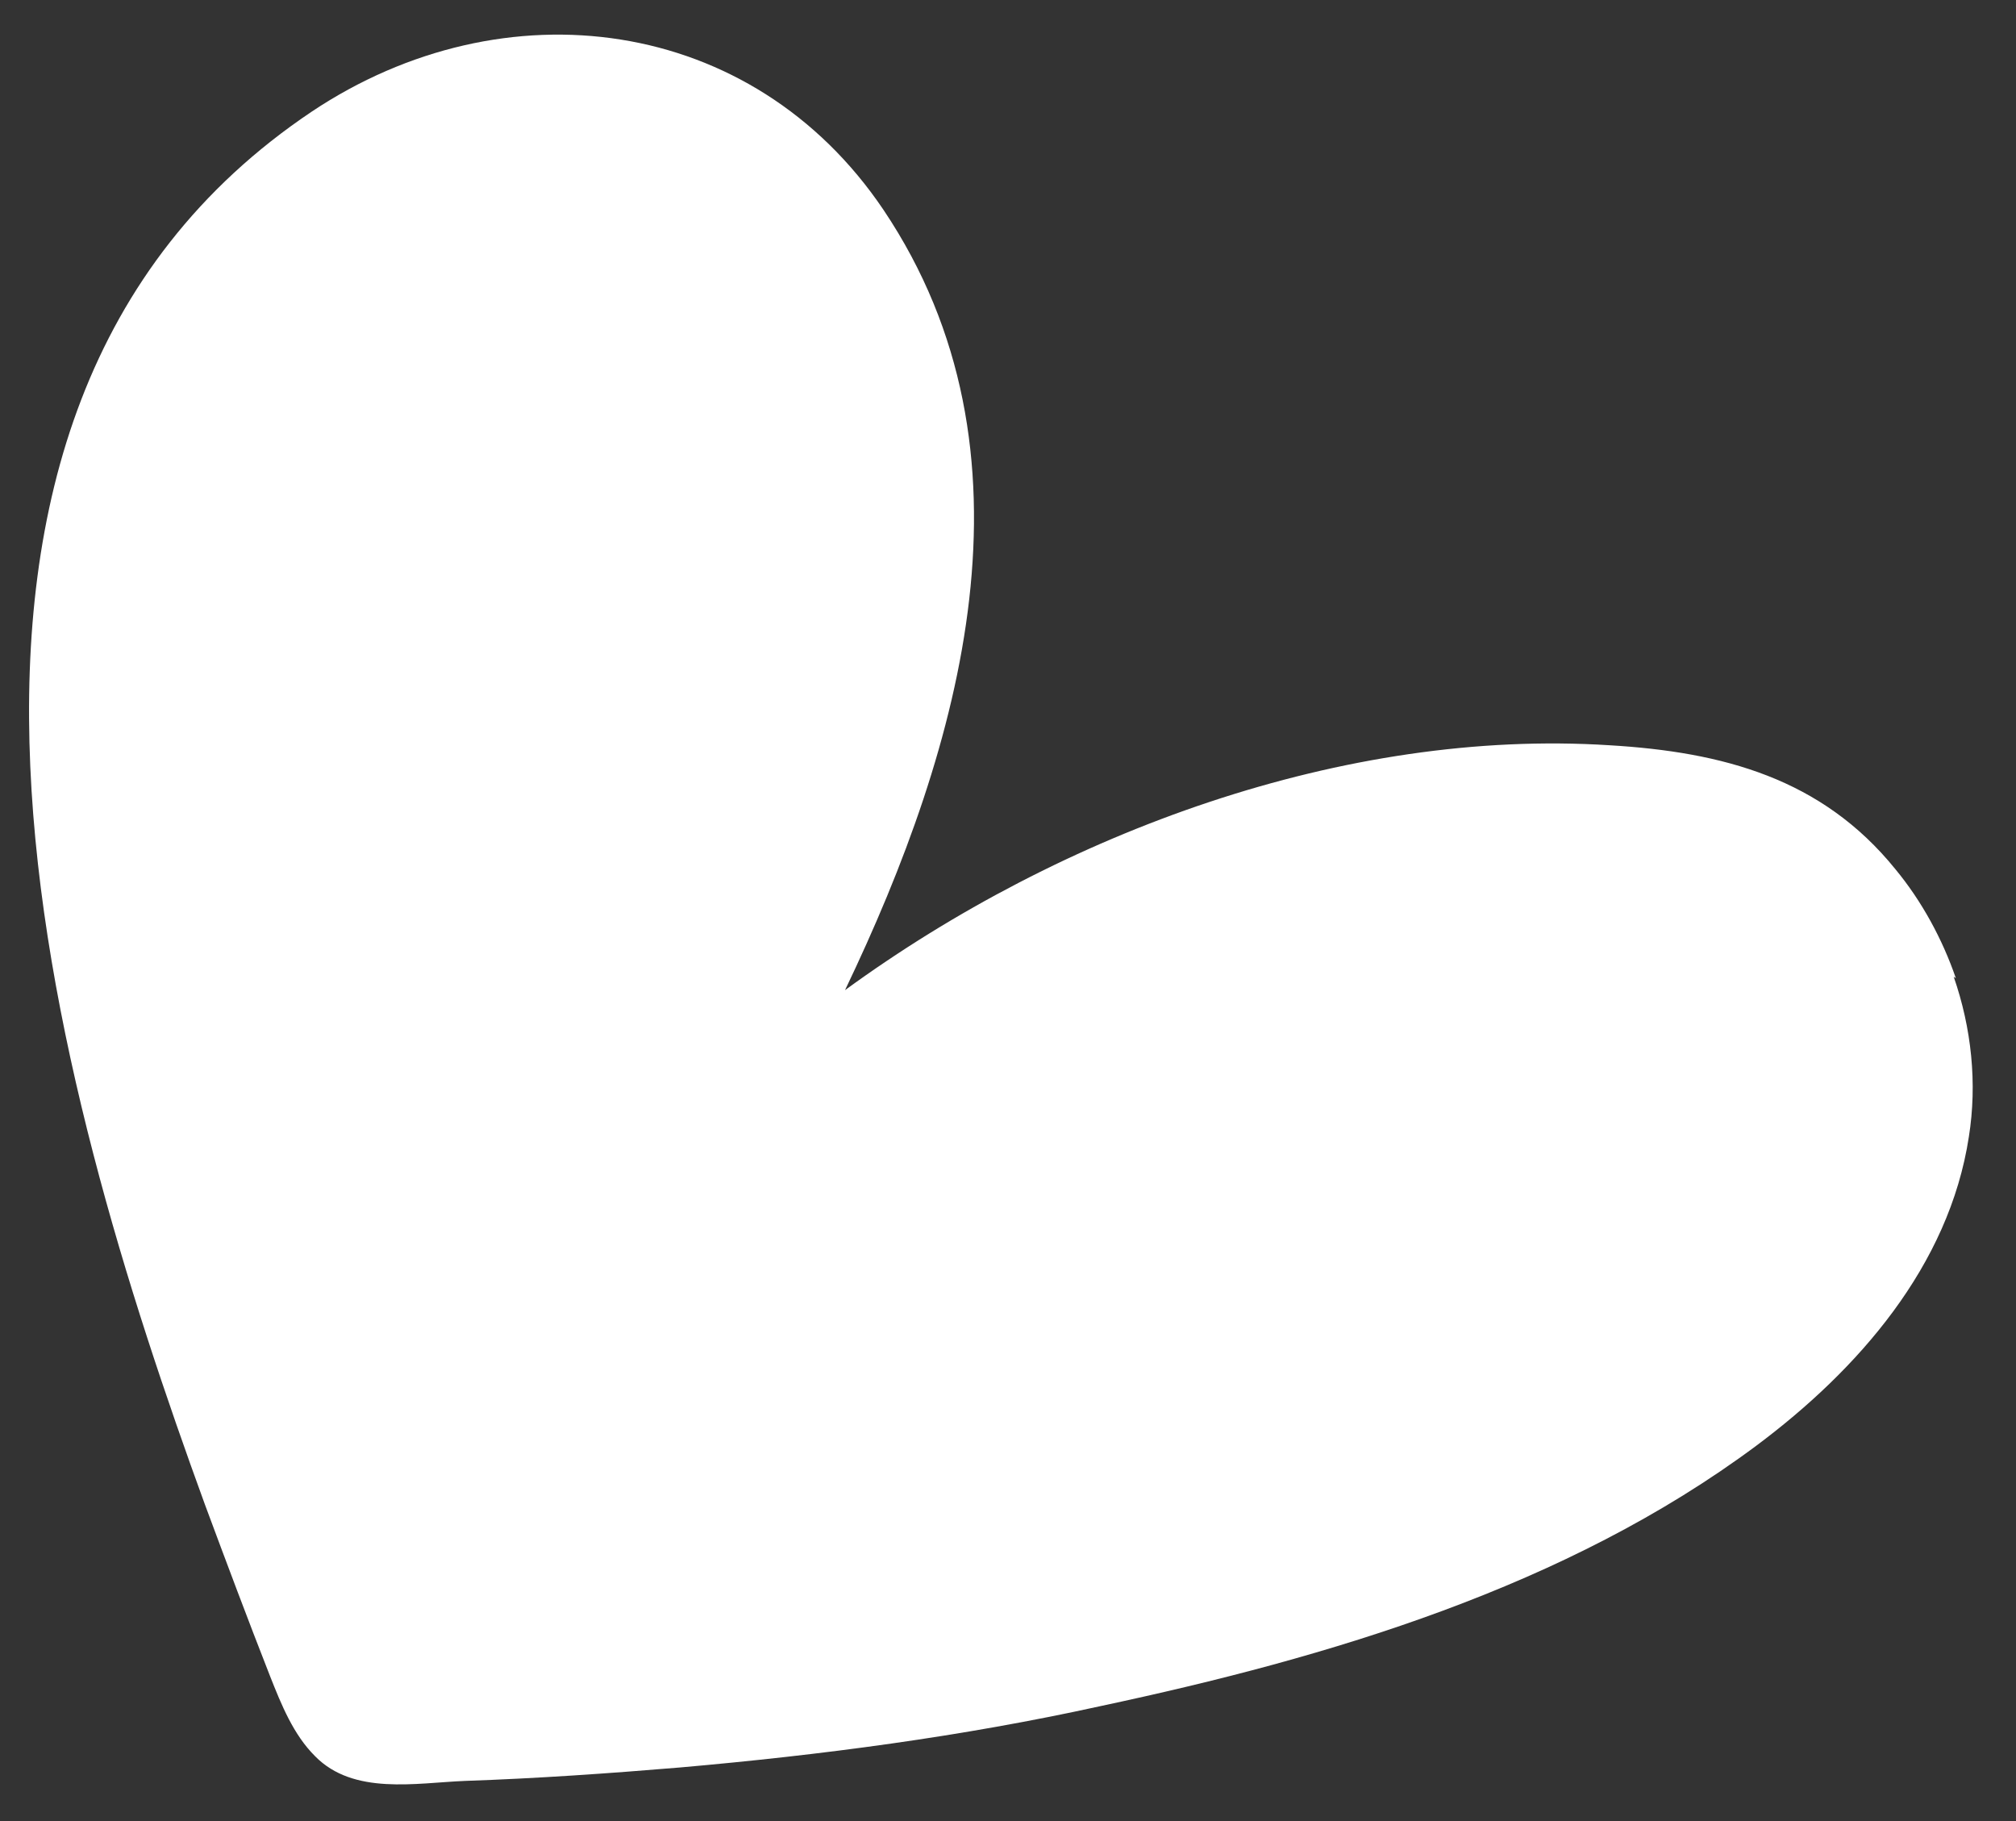
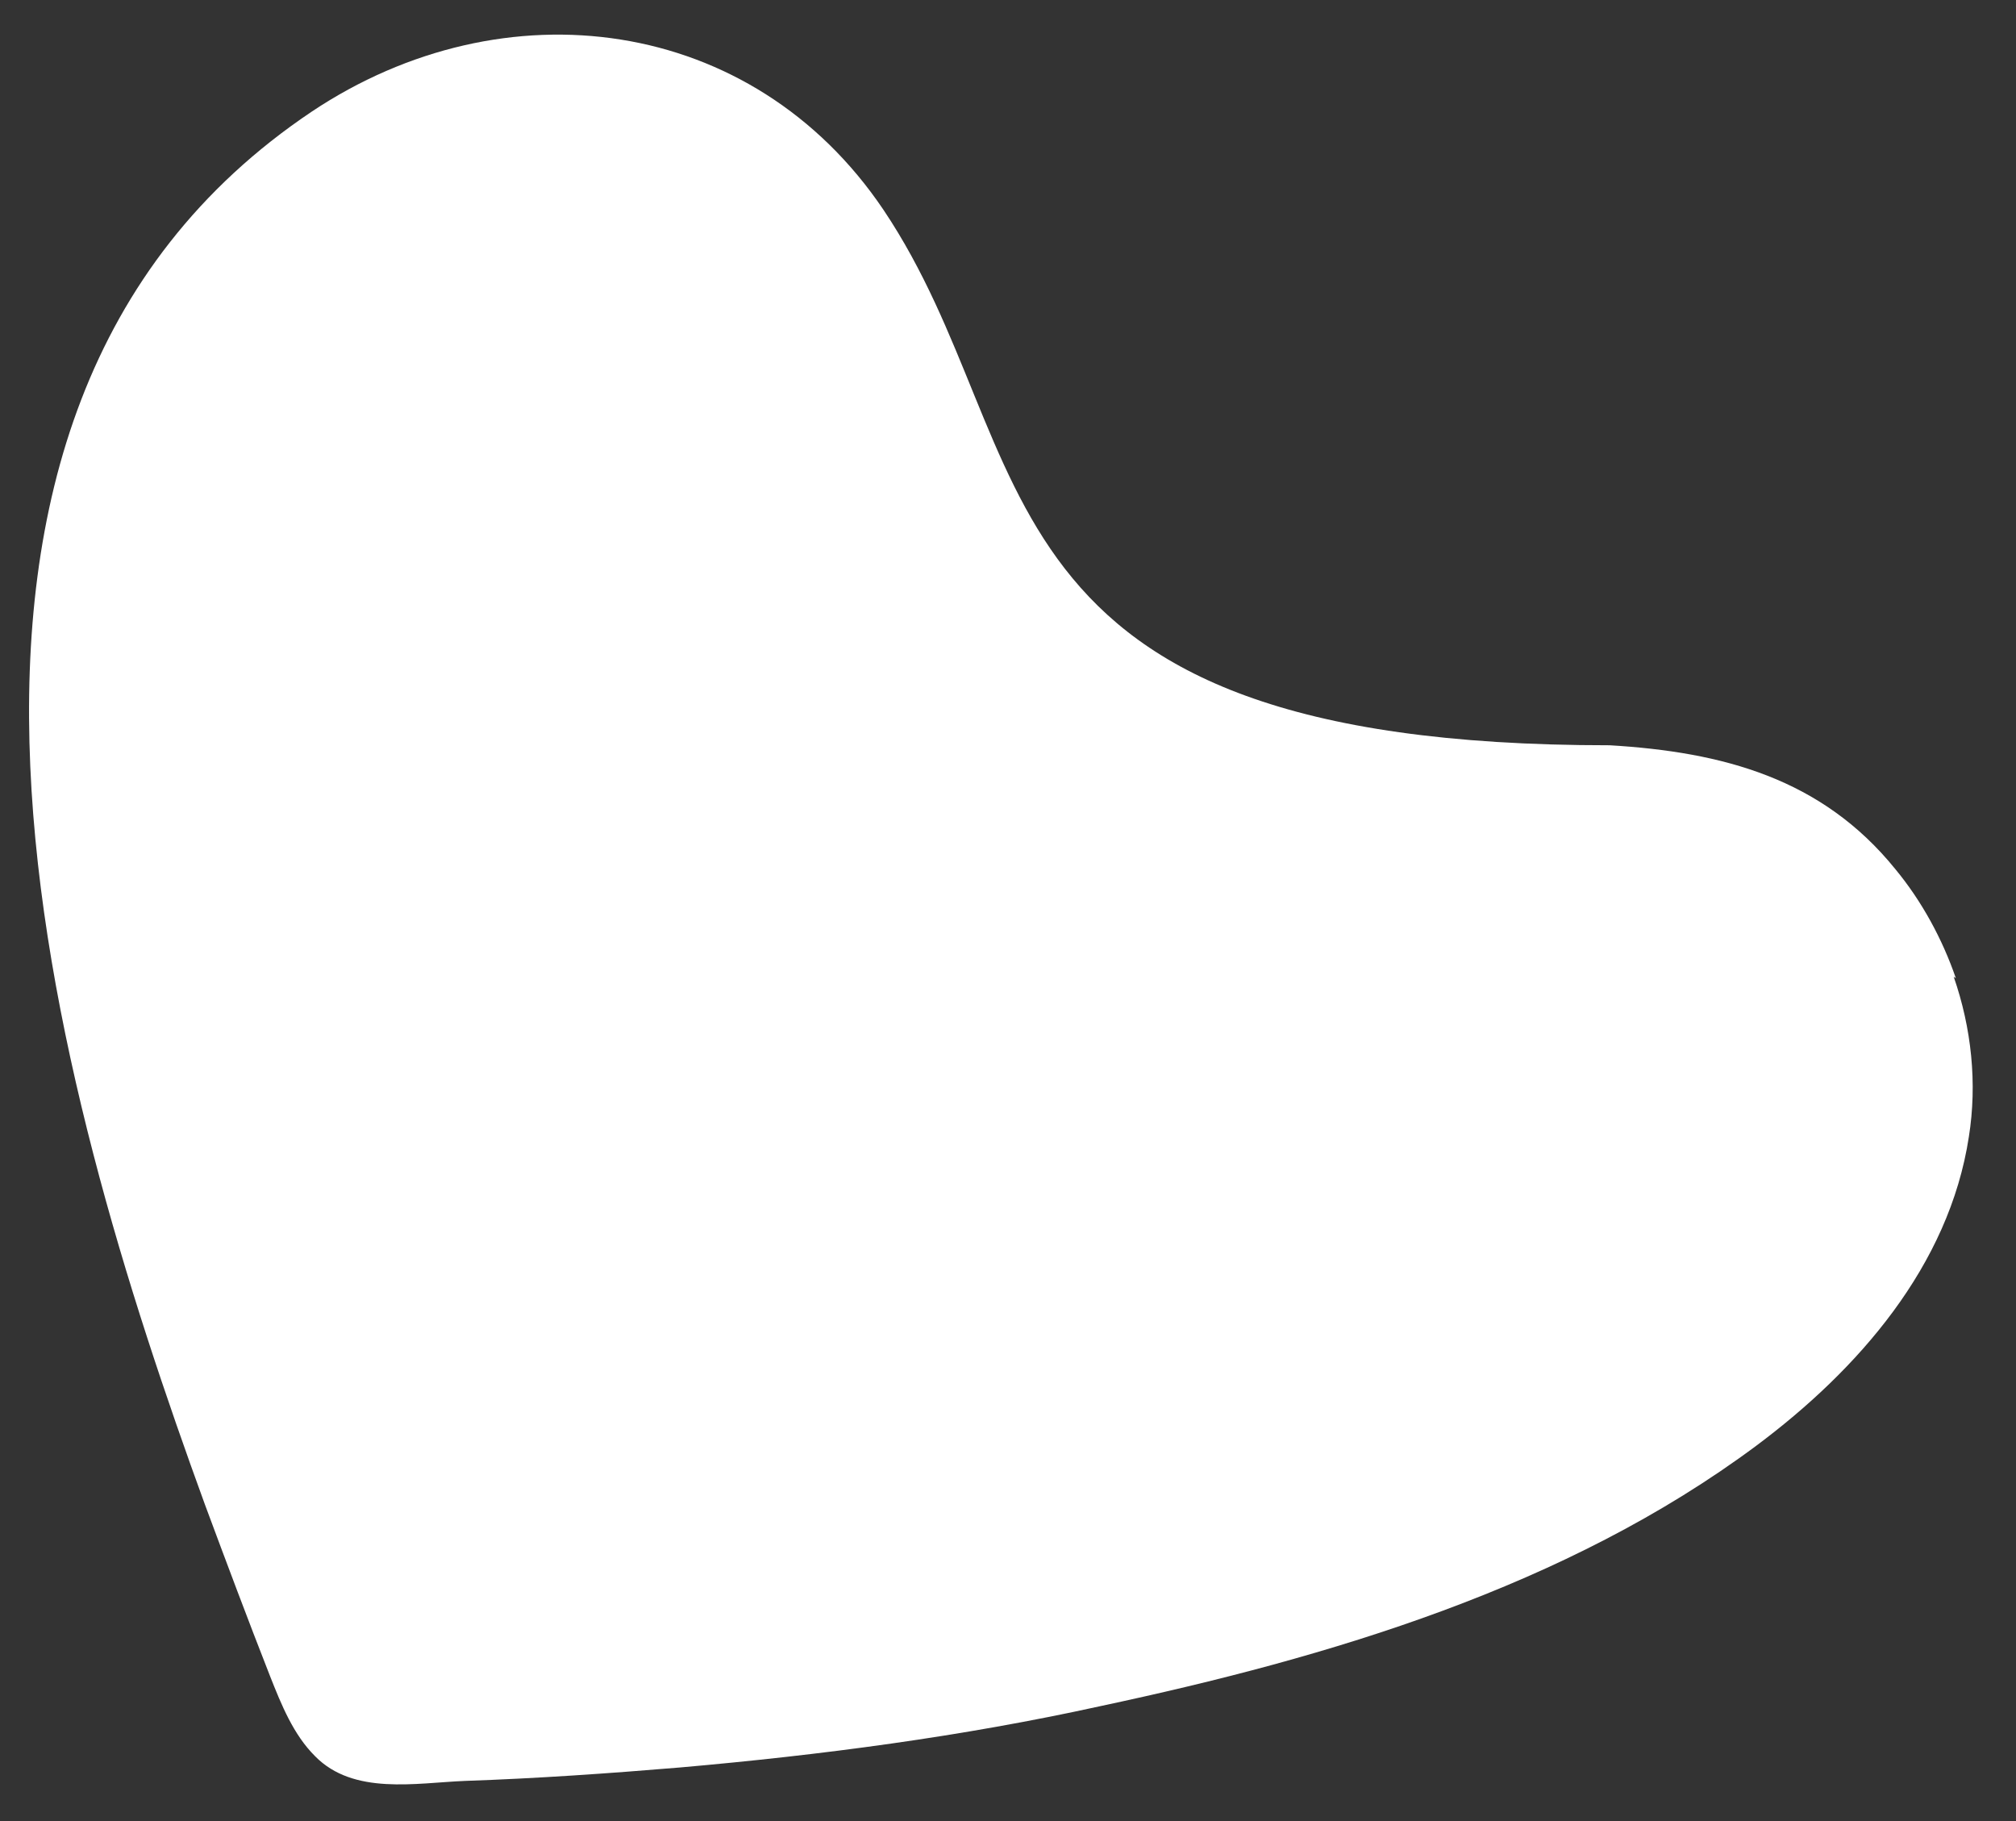
<svg xmlns="http://www.w3.org/2000/svg" width="31" height="28" viewBox="0 0 31 28" fill="none">
  <rect x="0" y="0" width="31" height="28" fill="#333333" stroke="none" />
-   <path d="M30.075 15.04C29.867 14.436 29.55 13.854 29.145 13.364C28.014 11.966 26.487 11.562 24.751 11.459C20.682 11.198 16.332 12.789 12.994 15.224C14.797 11.463 16.086 6.955 13.587 3.229C11.569 0.231 7.752 -0.258 4.794 1.716C-2.219 6.418 0.812 16.718 3.151 23.133C3.477 24.011 3.812 24.904 4.153 25.773C4.328 26.215 4.512 26.672 4.845 27.003C5.436 27.606 6.395 27.414 7.145 27.383C8.254 27.345 9.36 27.268 10.458 27.176C12.63 26.985 14.789 26.702 16.921 26.233C20.445 25.482 24.082 24.404 27.005 22.23C28.571 21.062 29.971 19.467 30.275 17.48C30.406 16.659 30.316 15.806 30.042 15.018" fill="white" />
+   <path d="M30.075 15.04C29.867 14.436 29.55 13.854 29.145 13.364C28.014 11.966 26.487 11.562 24.751 11.459C14.797 11.463 16.086 6.955 13.587 3.229C11.569 0.231 7.752 -0.258 4.794 1.716C-2.219 6.418 0.812 16.718 3.151 23.133C3.477 24.011 3.812 24.904 4.153 25.773C4.328 26.215 4.512 26.672 4.845 27.003C5.436 27.606 6.395 27.414 7.145 27.383C8.254 27.345 9.36 27.268 10.458 27.176C12.63 26.985 14.789 26.702 16.921 26.233C20.445 25.482 24.082 24.404 27.005 22.23C28.571 21.062 29.971 19.467 30.275 17.48C30.406 16.659 30.316 15.806 30.042 15.018" fill="white" />
</svg>